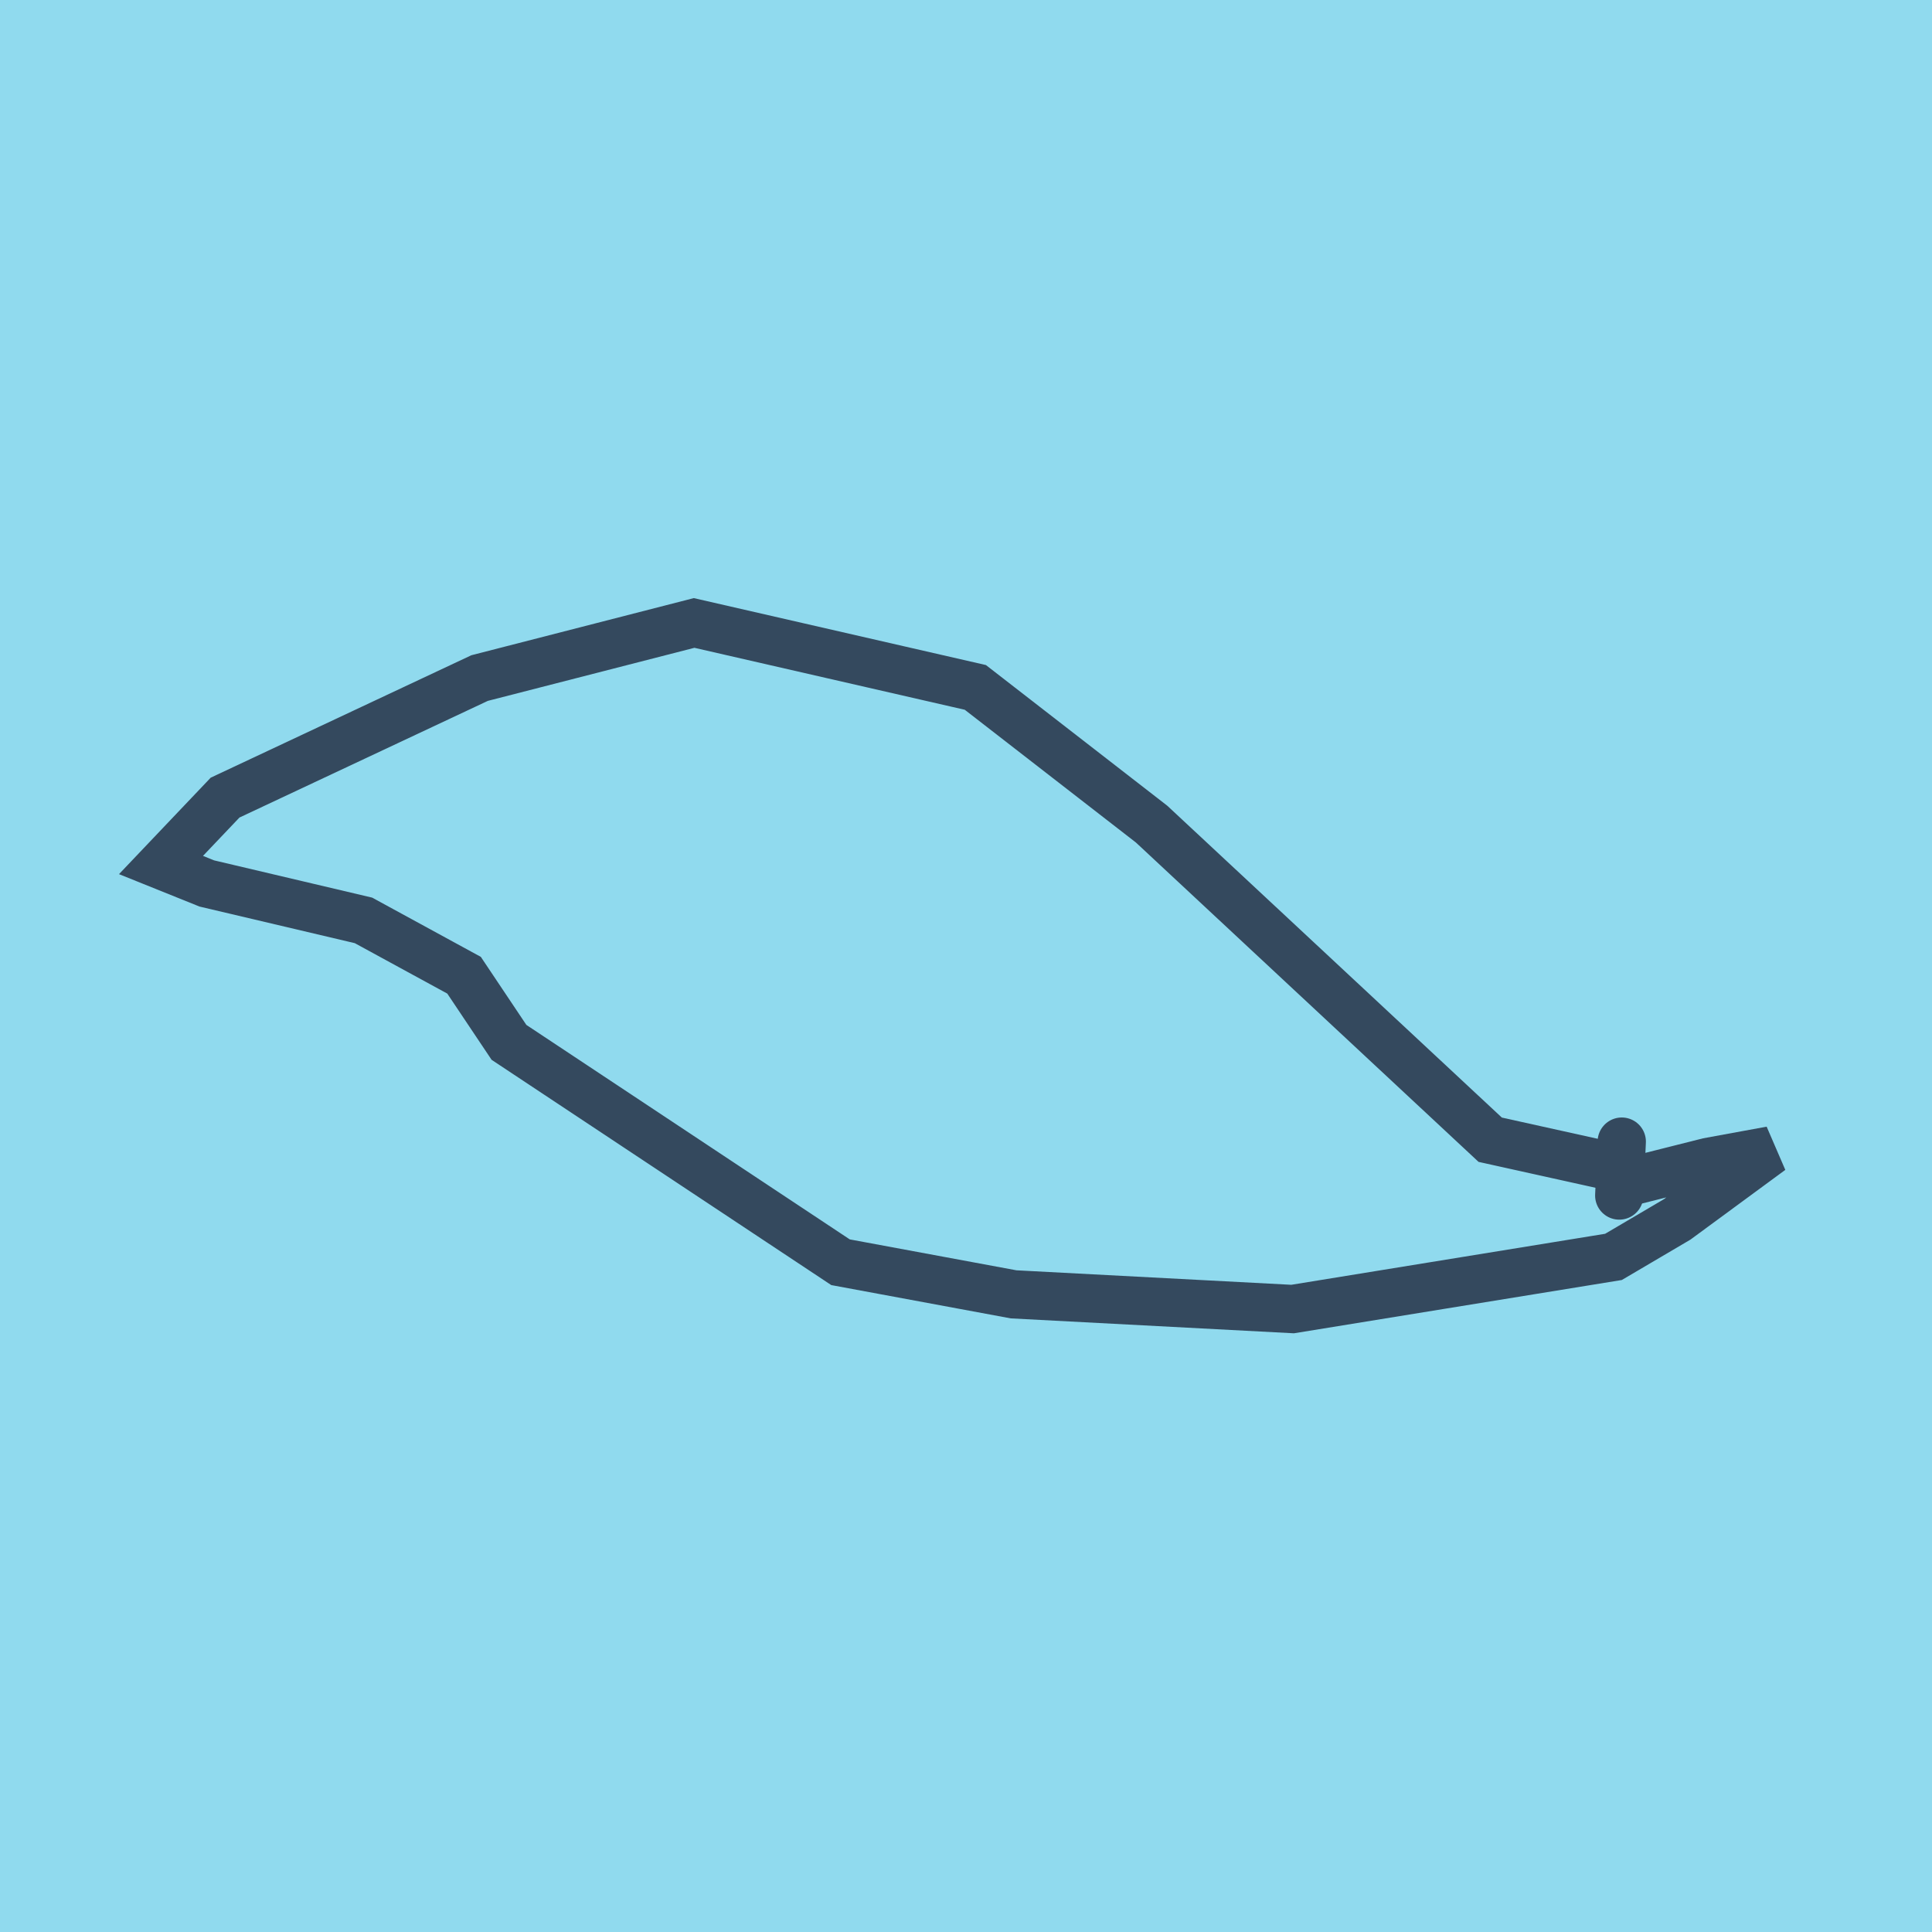
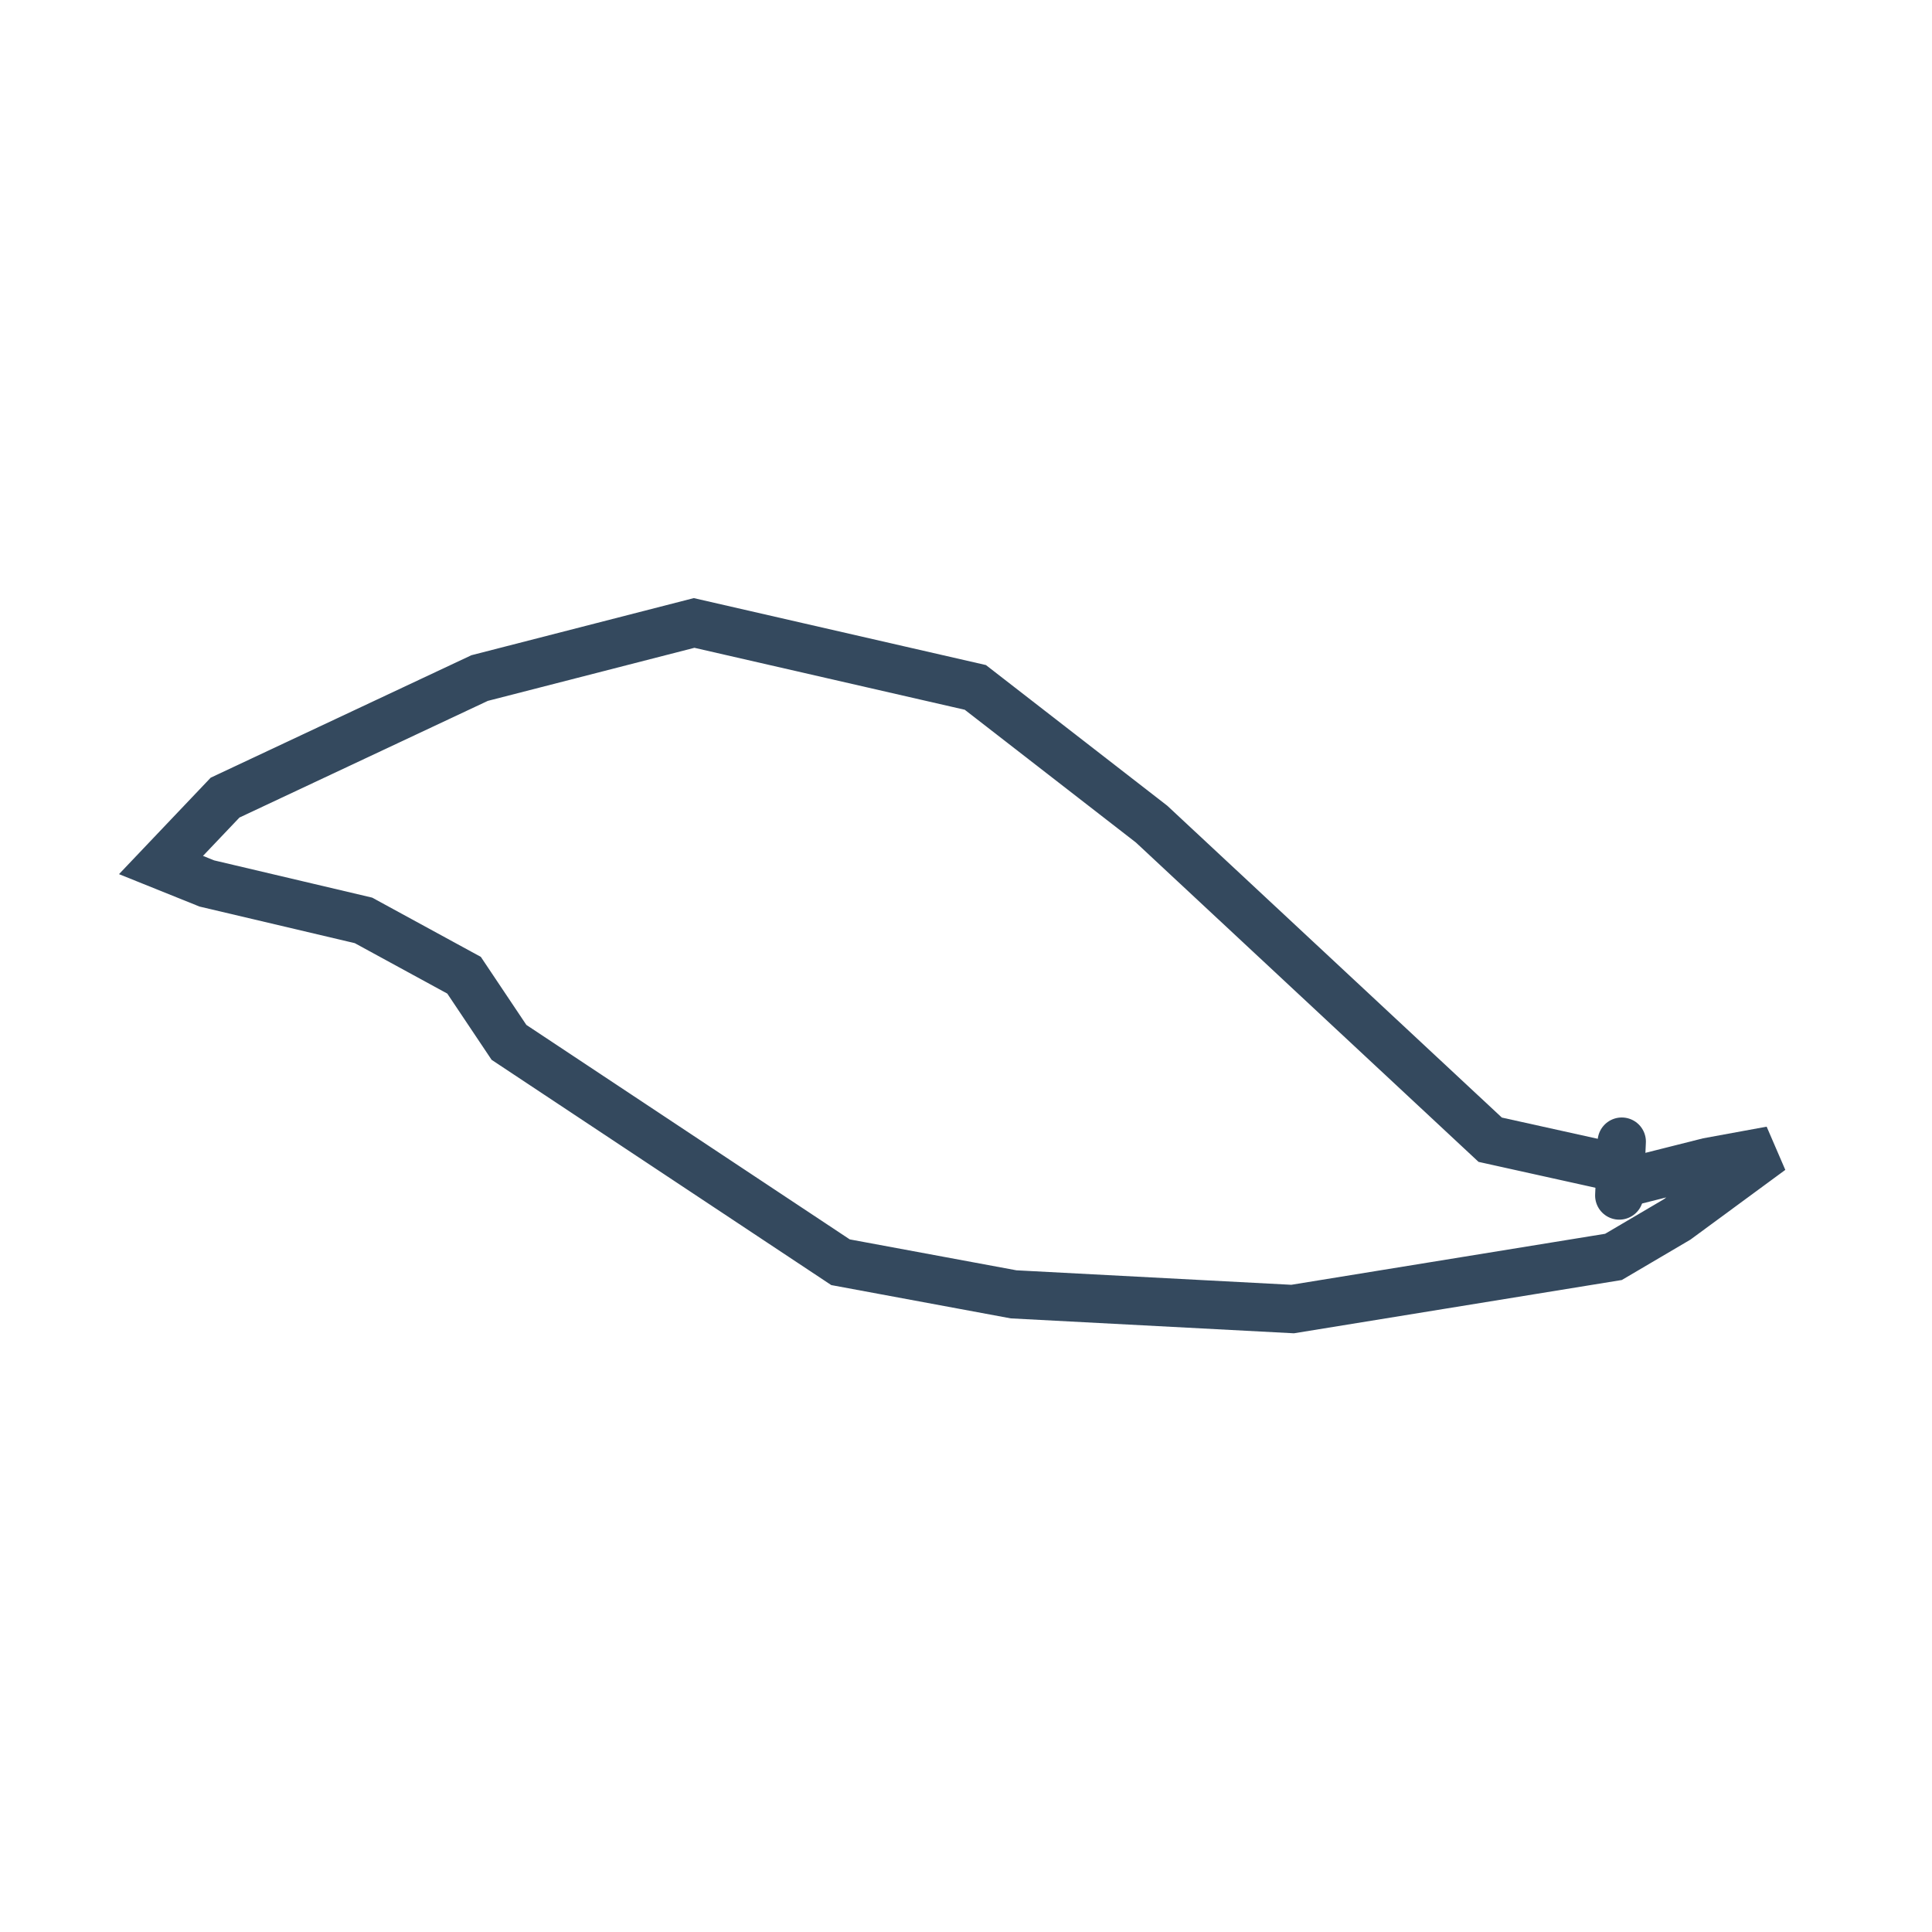
<svg xmlns="http://www.w3.org/2000/svg" viewBox="-10 -10 120 120" preserveAspectRatio="xMidYMid meet">
-   <path style="fill:#90daee" d="M-10-10h120v120H-10z" />
  <polyline stroke-linecap="round" points="90.73,60.909 90.575,64.255 " style="fill:none;stroke:#34495e;stroke-width: 3px" />
  <polyline stroke-linecap="round" points="90.652,62.582 82.559,60.79 61.526,41.186 50.58,32.696 33.112,28.693 19.79,32.115 3.98,39.541 0,43.728 2.847,44.874 12.576,47.167 18.823,50.573 21.614,54.743 42.206,68.4 52.957,70.394 70.287,71.307 90.216,68.068 94.168,65.742 100,61.455 96.103,62.169 90.63,63.548 " style="fill:none;stroke:#34495e;stroke-width: 3px" />
</svg>